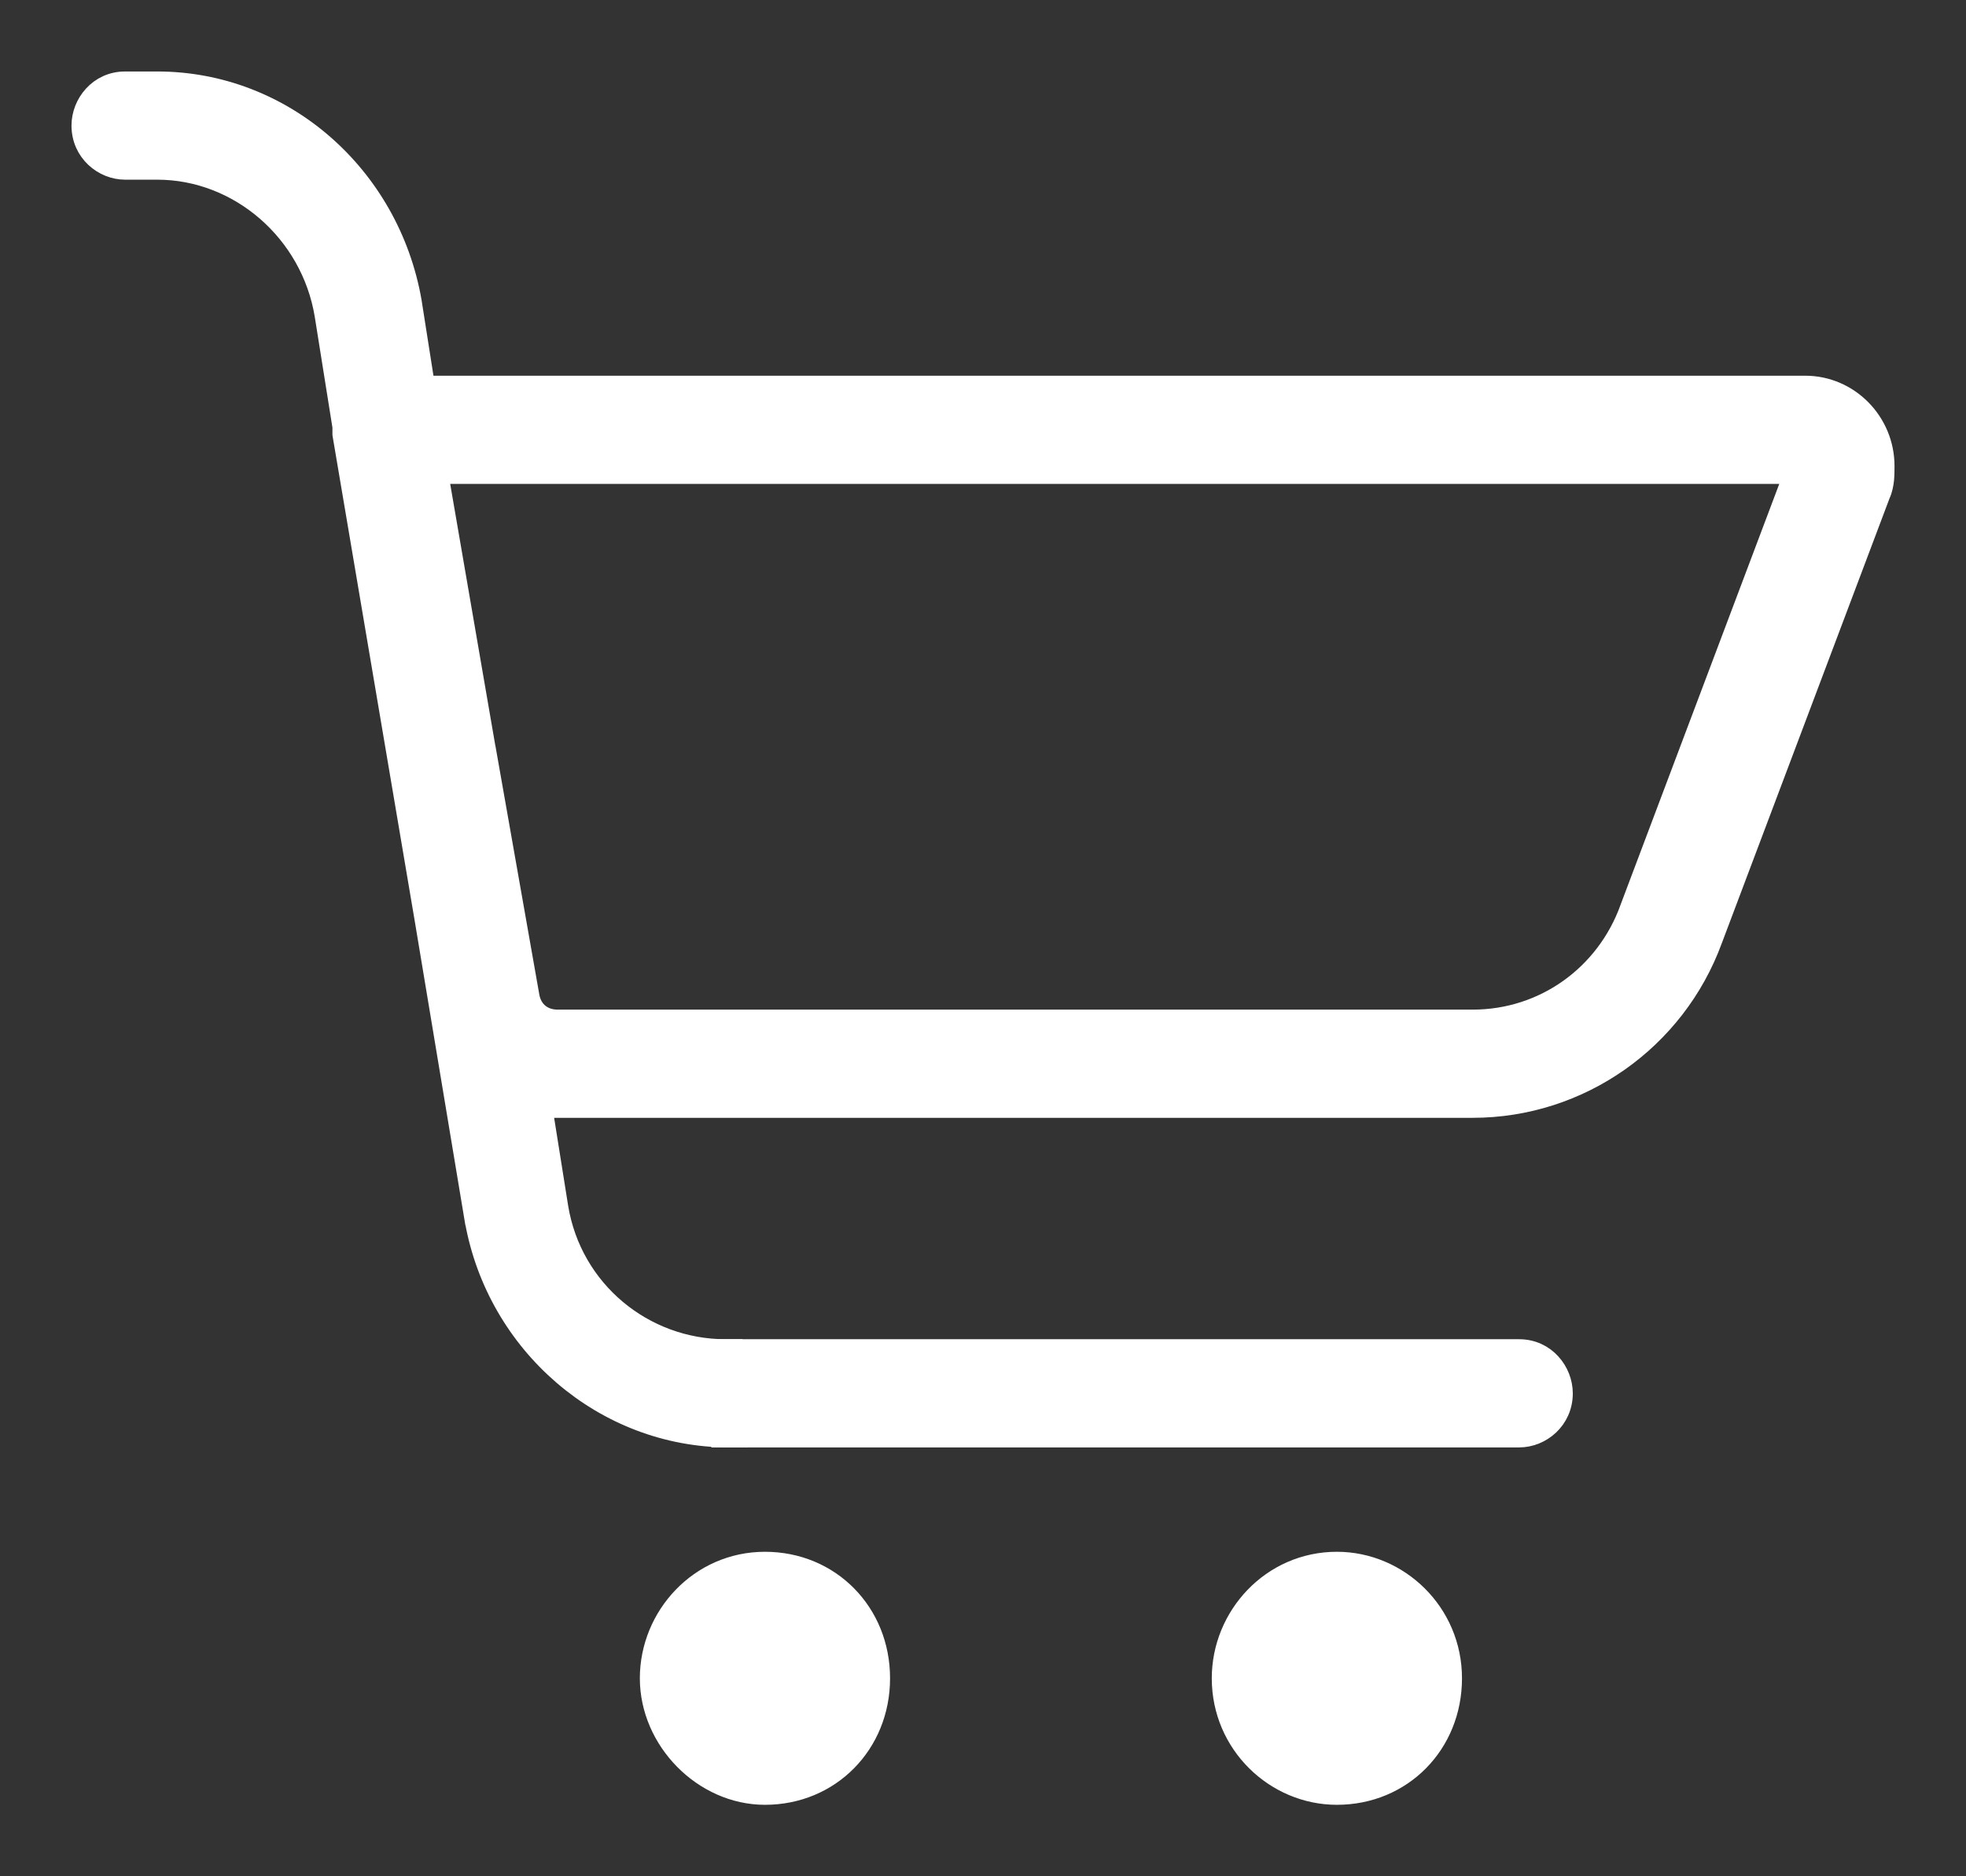
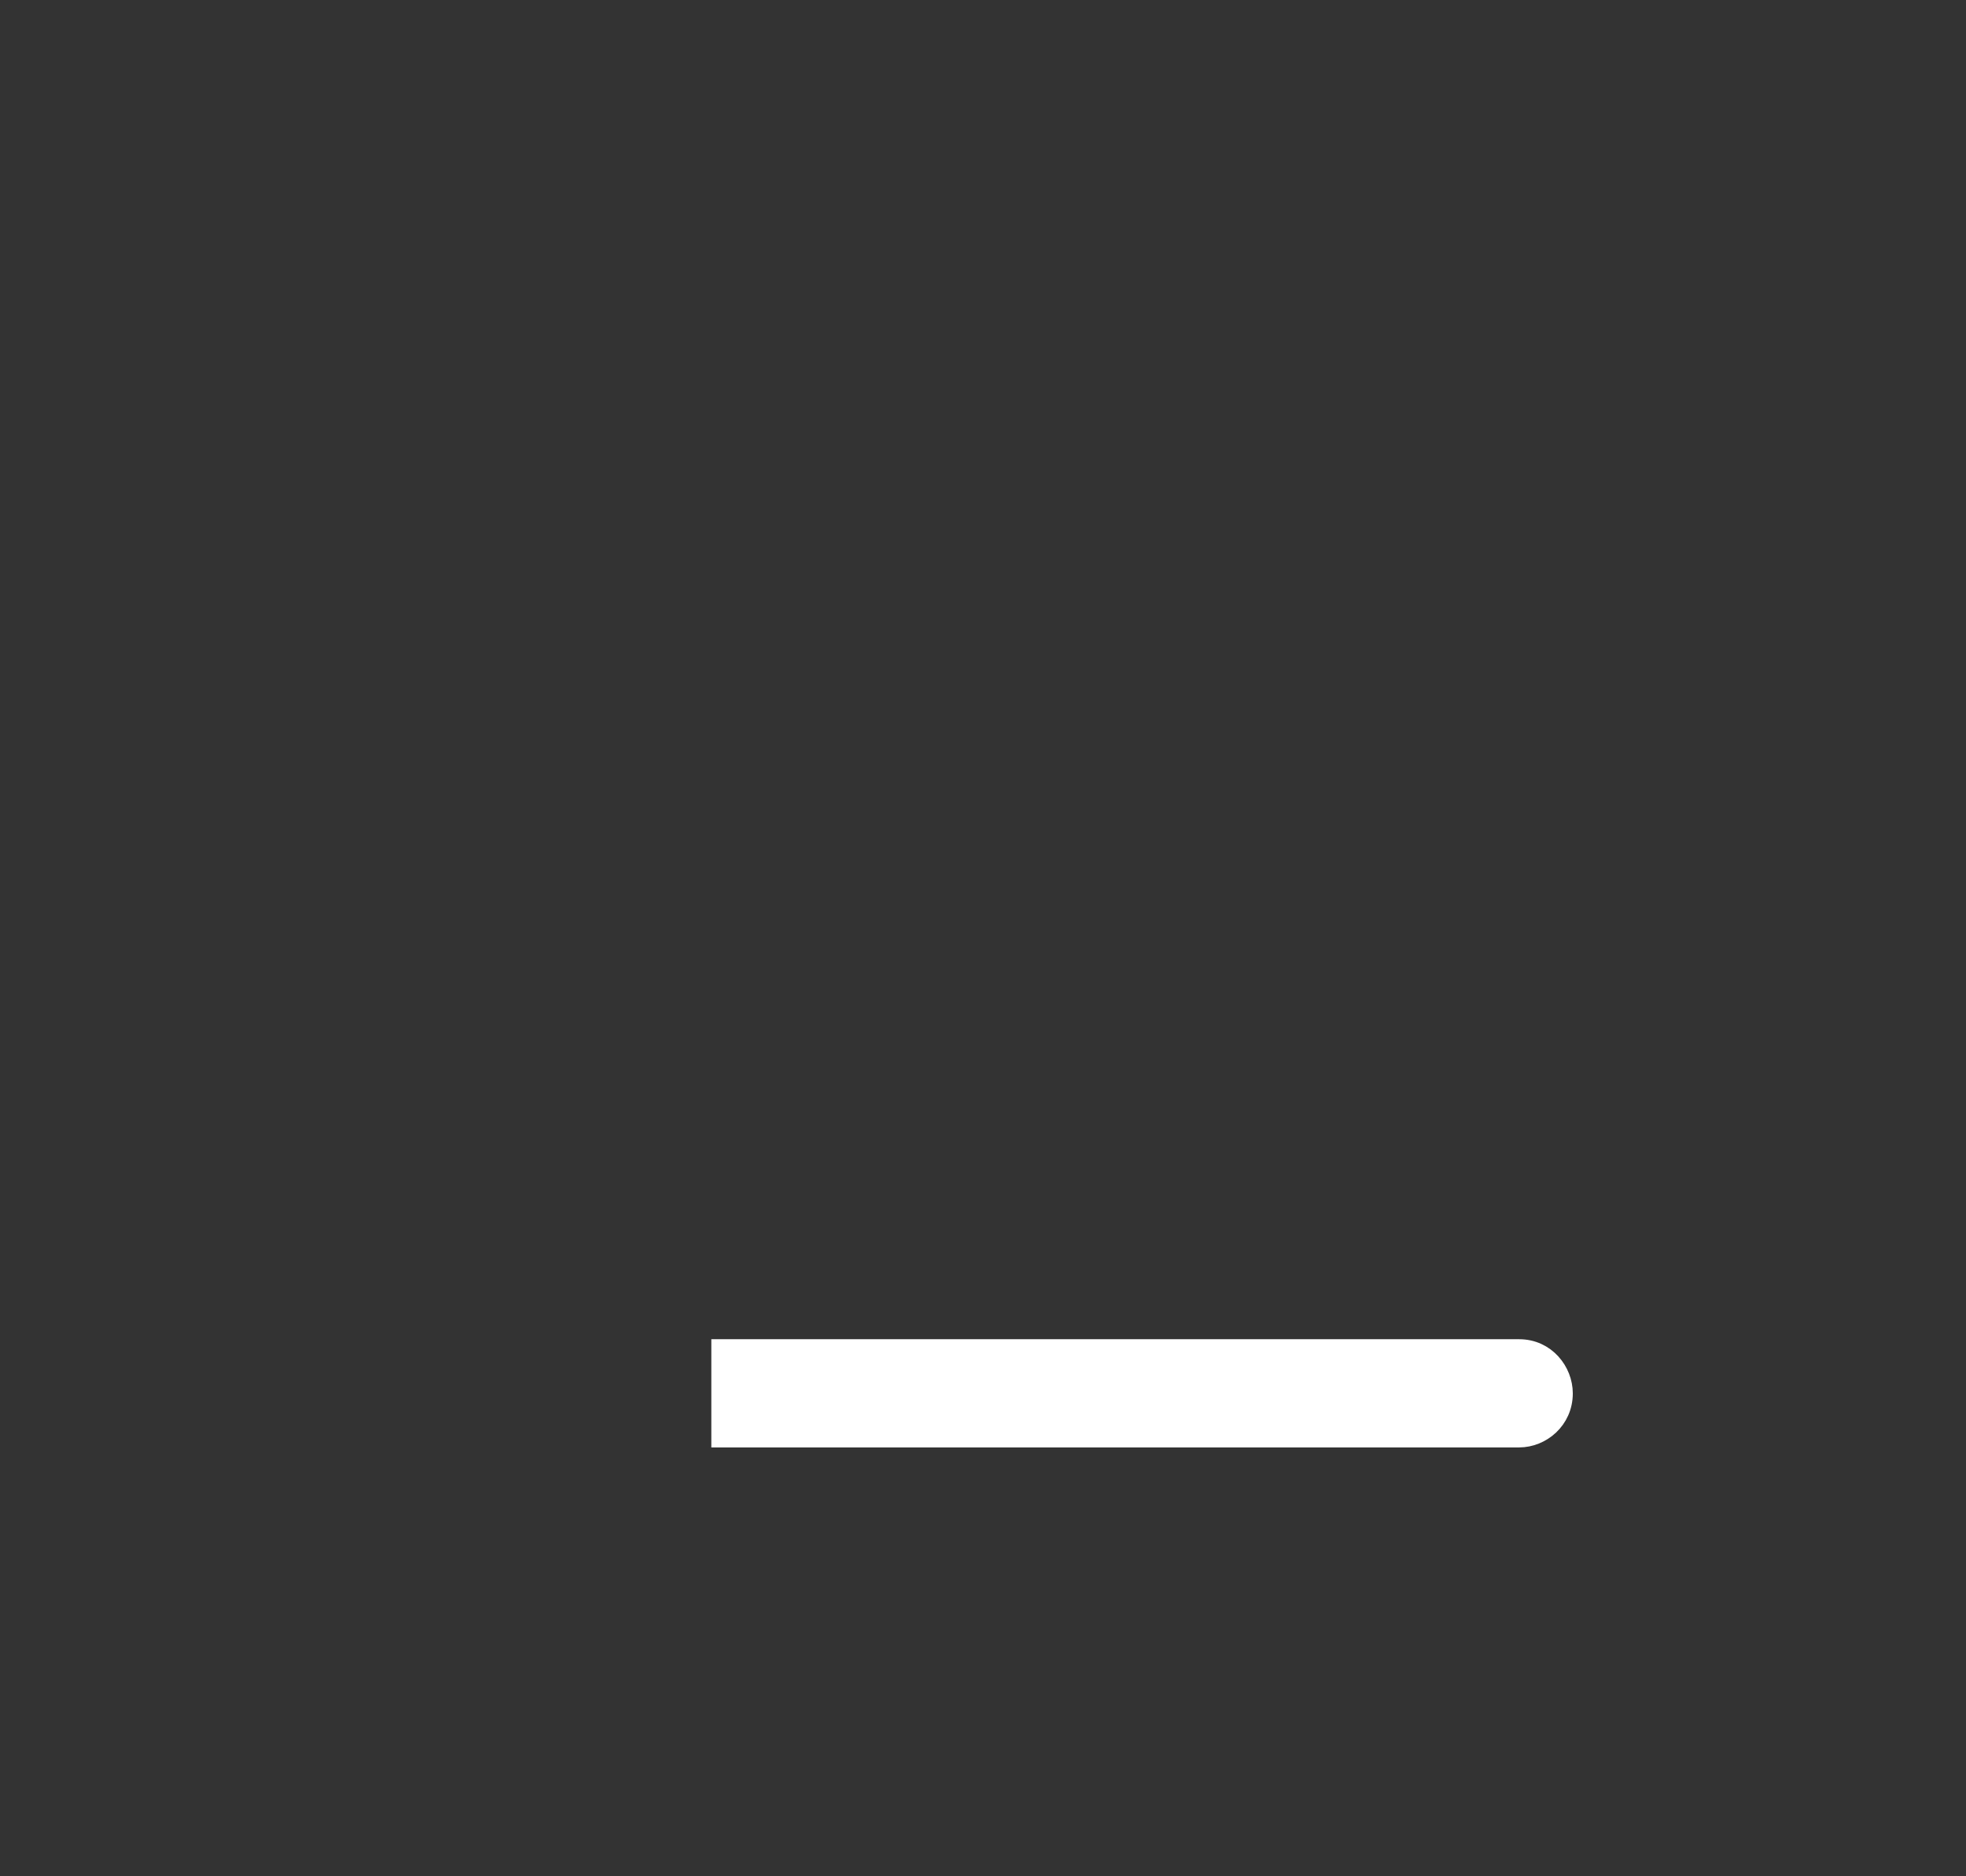
<svg xmlns="http://www.w3.org/2000/svg" width="22" height="21" viewBox="0 0 22 21" fill="none">
  <rect x="0" y="0" width="22" height="21" fill="#333333" stroke="none" />
-   <path d="M8.16 16.1H8.265L8.26 15.995L8.22 15.184L8.215 15.089H8.12C7.208 15.089 6.411 14.435 6.259 13.511C6.259 13.511 6.259 13.511 6.259 13.511L6.082 12.4C6.09 12.402 6.097 12.403 6.103 12.404C6.142 12.411 6.179 12.411 6.198 12.411H6.2H16.48C17.682 12.411 18.759 11.655 19.174 10.521C19.174 10.521 19.174 10.521 19.174 10.521L21.052 5.539C21.078 5.484 21.089 5.422 21.095 5.368C21.1 5.312 21.1 5.258 21.1 5.218V5.216C21.1 4.716 20.697 4.305 20.2 4.305H4.765L4.619 3.376L4.619 3.376L4.619 3.375C4.371 1.951 3.171 0.9 1.76 0.9H1.4C1.097 0.9 0.9 1.155 0.9 1.405C0.9 1.709 1.15 1.911 1.4 1.911H1.76C2.669 1.911 3.469 2.603 3.621 3.53C3.621 3.53 3.621 3.53 3.621 3.53L3.82 4.778V4.851V4.86L3.821 4.868L4.741 10.3L4.741 10.3L5.301 13.665L5.301 13.665L5.302 13.666C5.55 15.05 6.749 16.1 8.16 16.1ZM20.055 5.316L18.226 10.167L18.226 10.168C17.96 10.9 17.277 11.4 16.48 11.4H6.24C6.085 11.4 5.969 11.31 5.938 11.157L5.459 8.442L5.458 8.442L4.919 5.316H20.055ZM14.96 17.468C14.221 17.468 13.66 18.083 13.66 18.784C13.66 19.529 14.266 20.1 14.96 20.1C15.697 20.1 16.26 19.527 16.26 18.784C16.26 18.038 15.654 17.468 14.96 17.468ZM8.56 17.468C7.821 17.468 7.26 18.083 7.26 18.784C7.26 19.486 7.864 20.1 8.56 20.1C9.296 20.1 9.86 19.527 9.86 18.784C9.86 18.041 9.296 17.468 8.56 17.468Z" fill="white" stroke="white" stroke-width="0.2" />
  <path d="M8.16 15.089H8.06V15.189V16V16.1H8.16H17C17.25 16.1 17.5 15.898 17.5 15.595C17.5 15.345 17.303 15.089 17 15.089H8.16Z" fill="white" stroke="white" stroke-width="0.2" />
</svg>